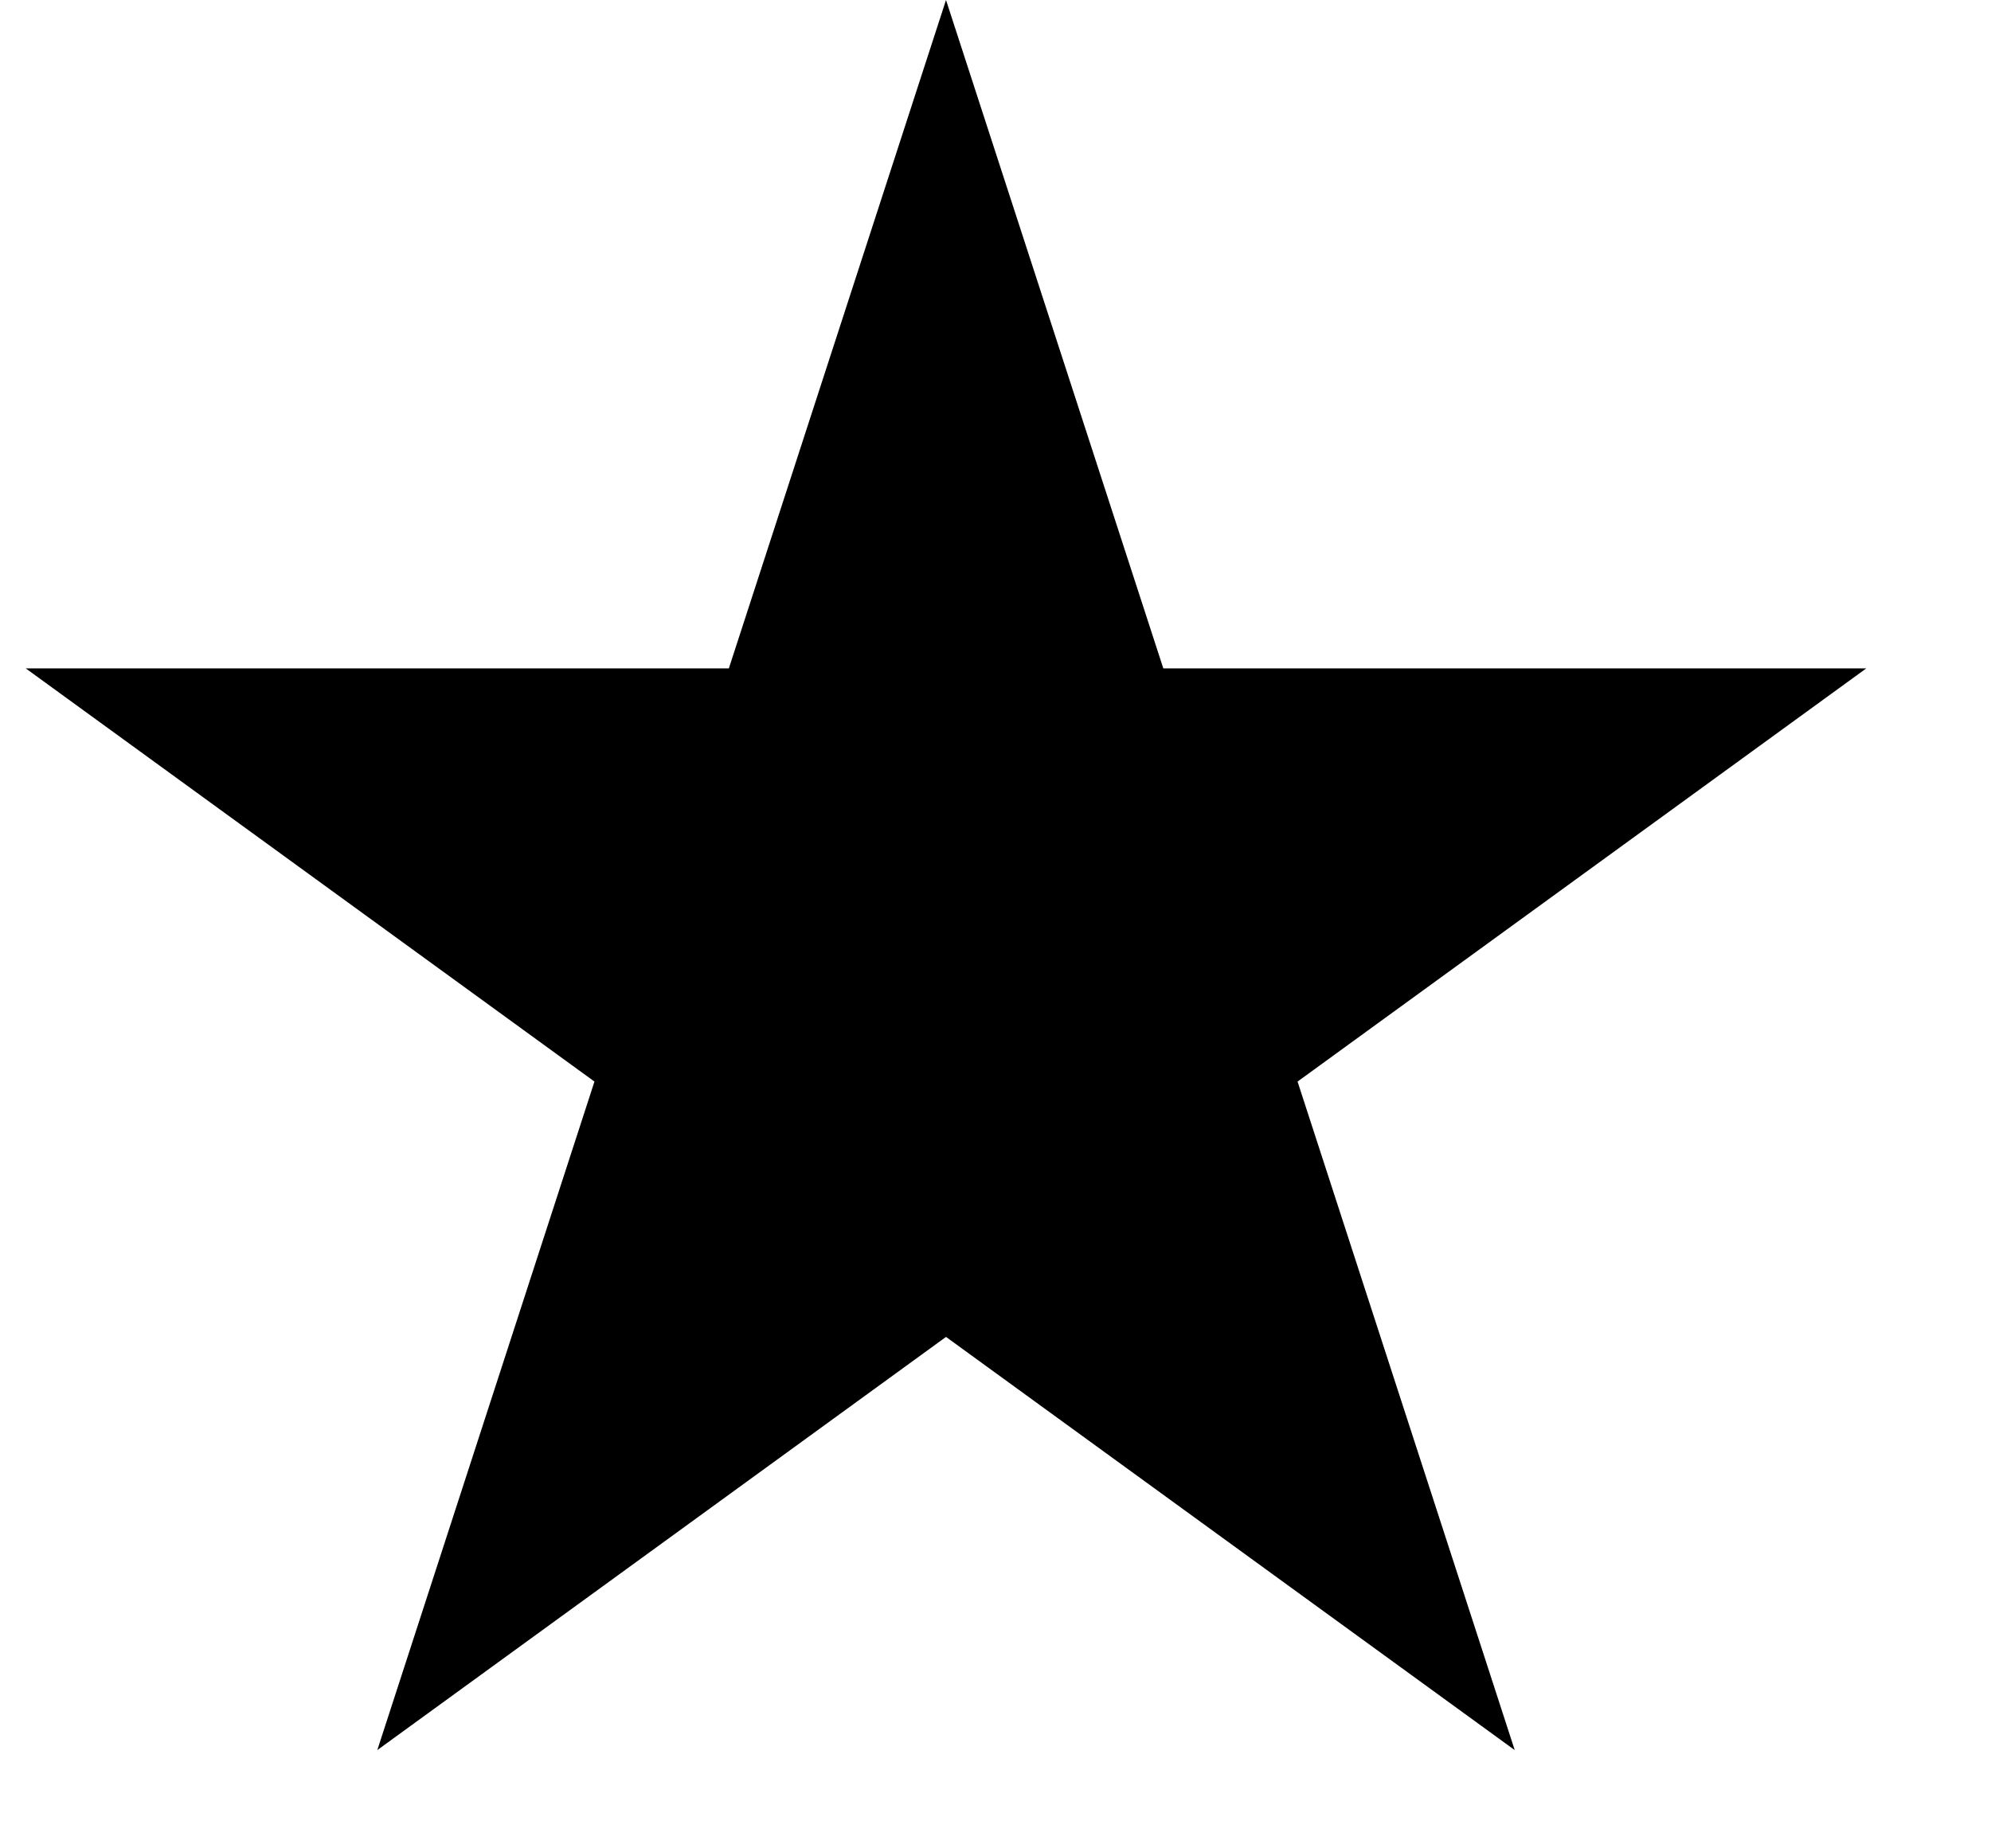
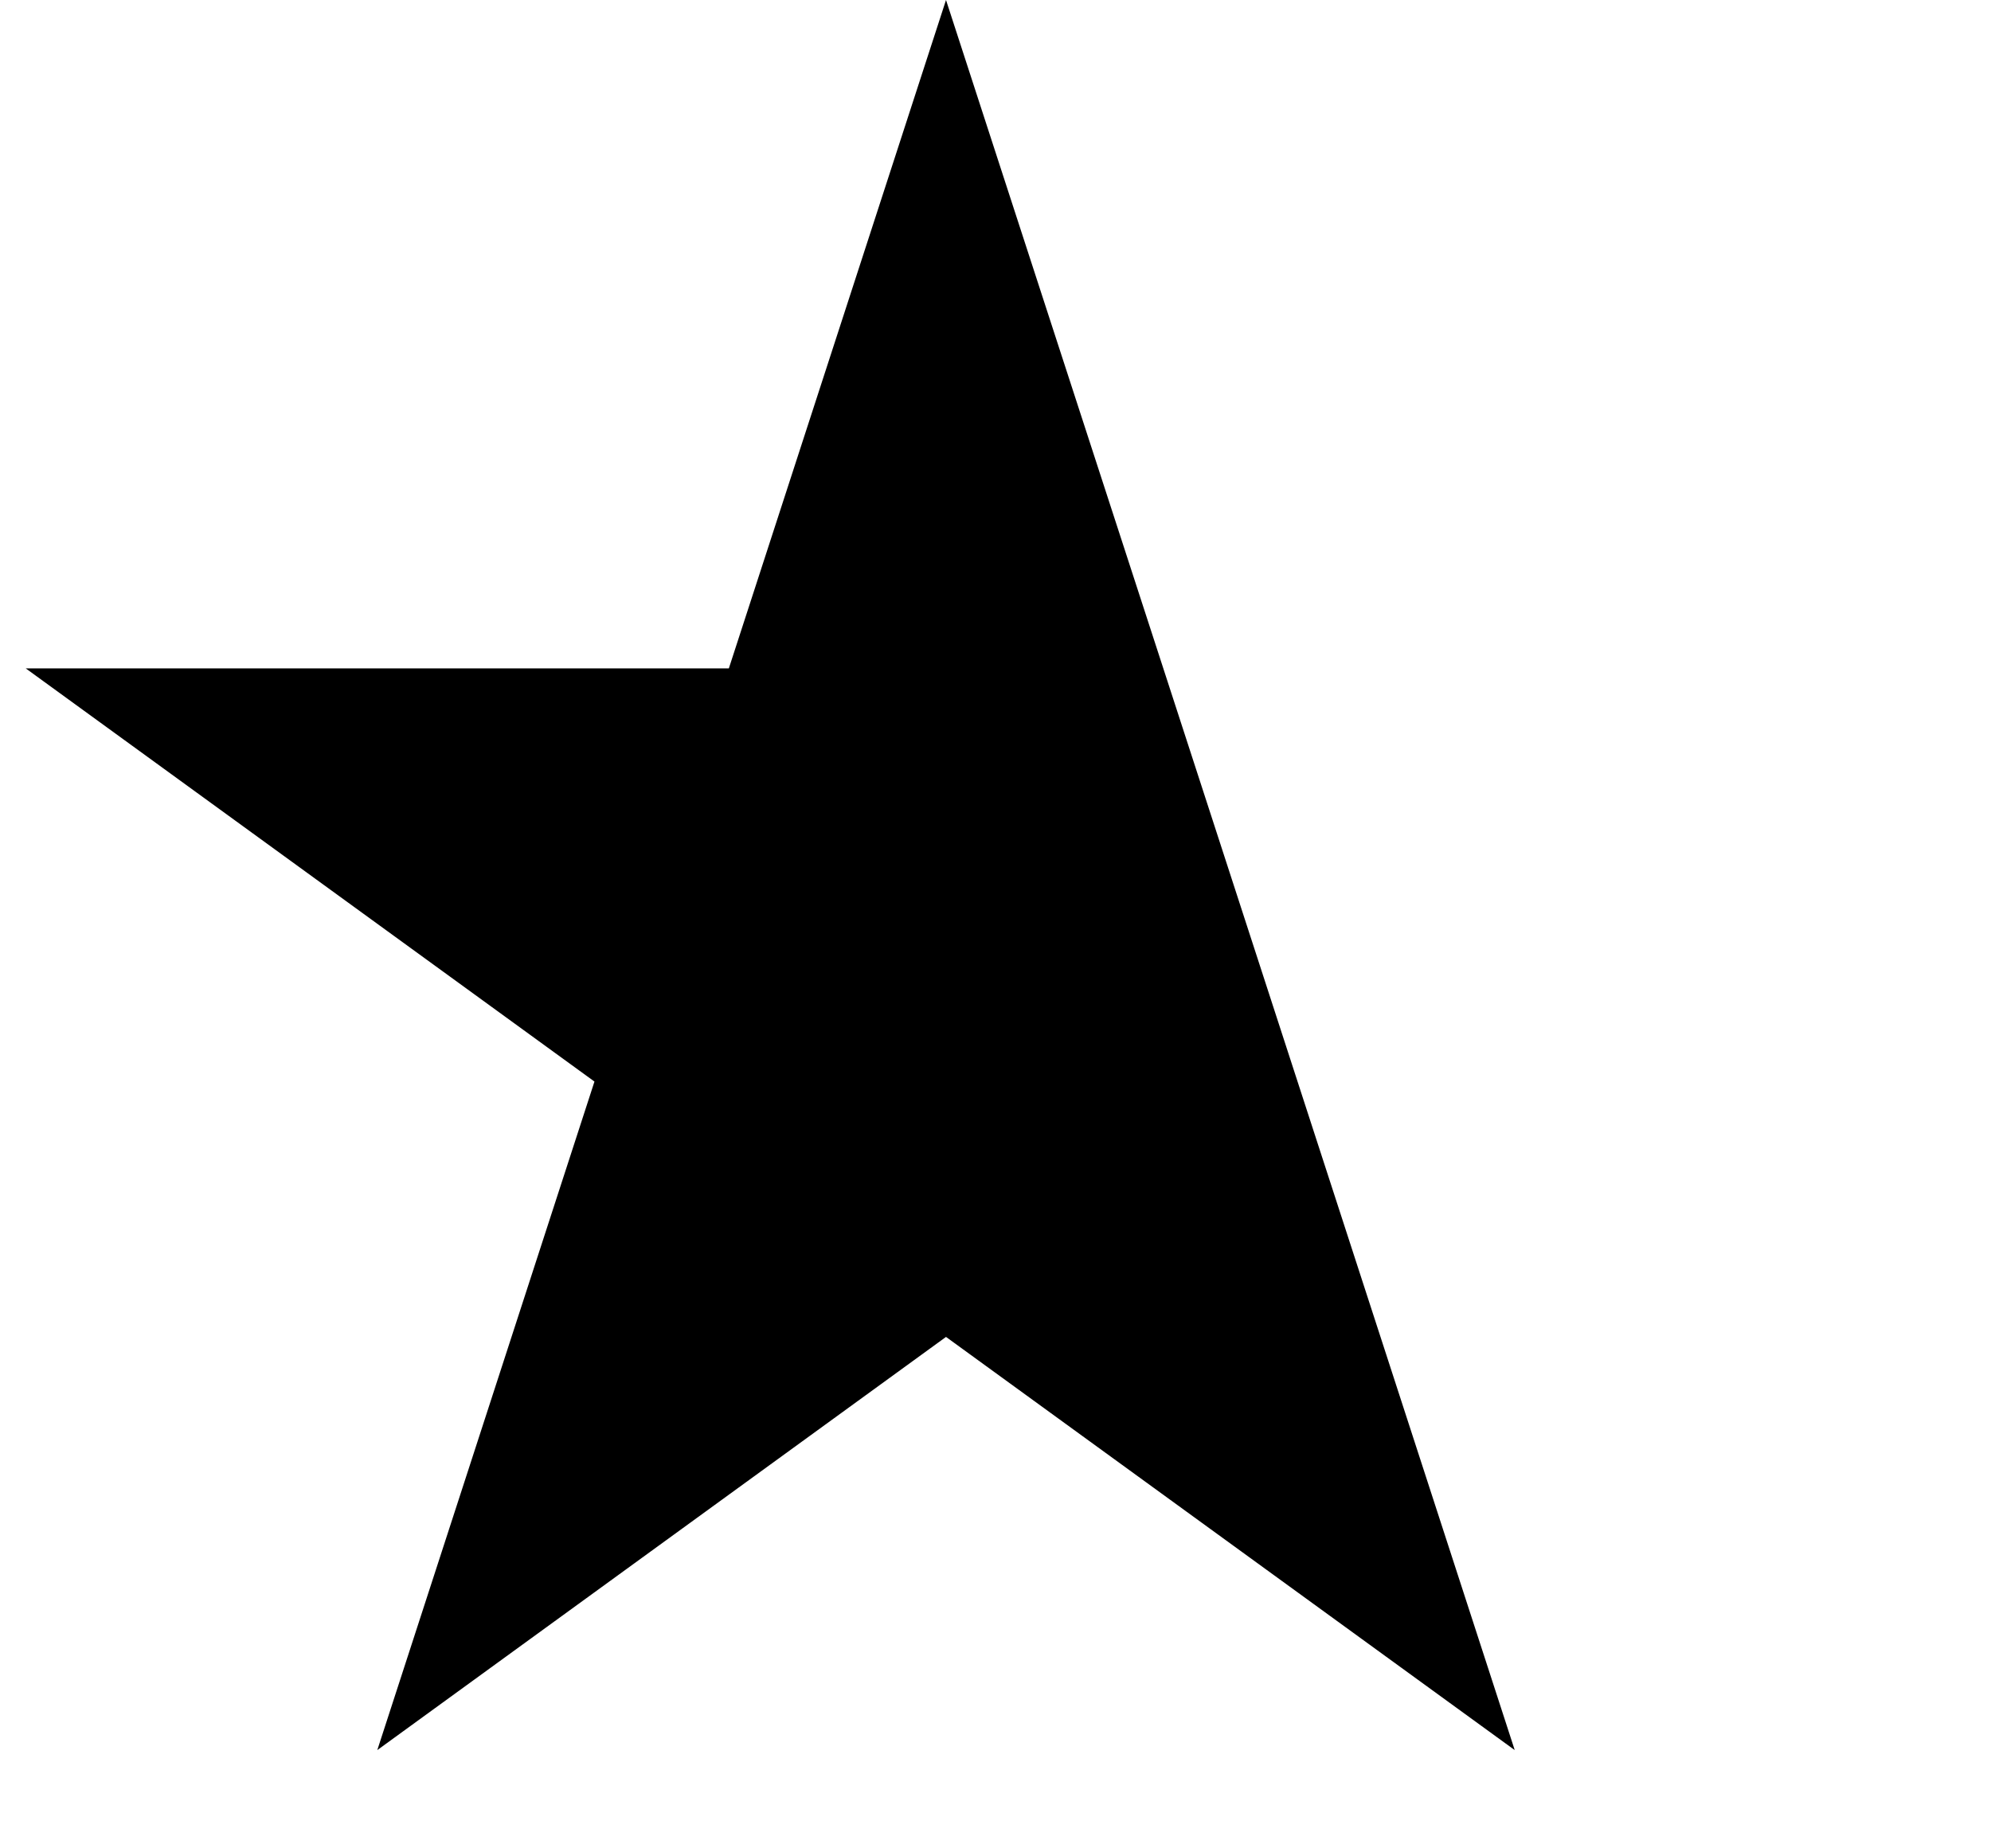
<svg xmlns="http://www.w3.org/2000/svg" width="14" height="13" viewBox="0 0 14 13" fill="none">
-   <path d="M6.652 0L8.18 4.701H13.123L9.124 7.607L10.651 12.309L6.652 9.403L2.653 12.309L4.18 7.607L0.181 4.701H5.125L6.652 0Z" fill="black" />
+   <path d="M6.652 0L8.18 4.701L9.124 7.607L10.651 12.309L6.652 9.403L2.653 12.309L4.18 7.607L0.181 4.701H5.125L6.652 0Z" fill="black" />
</svg>